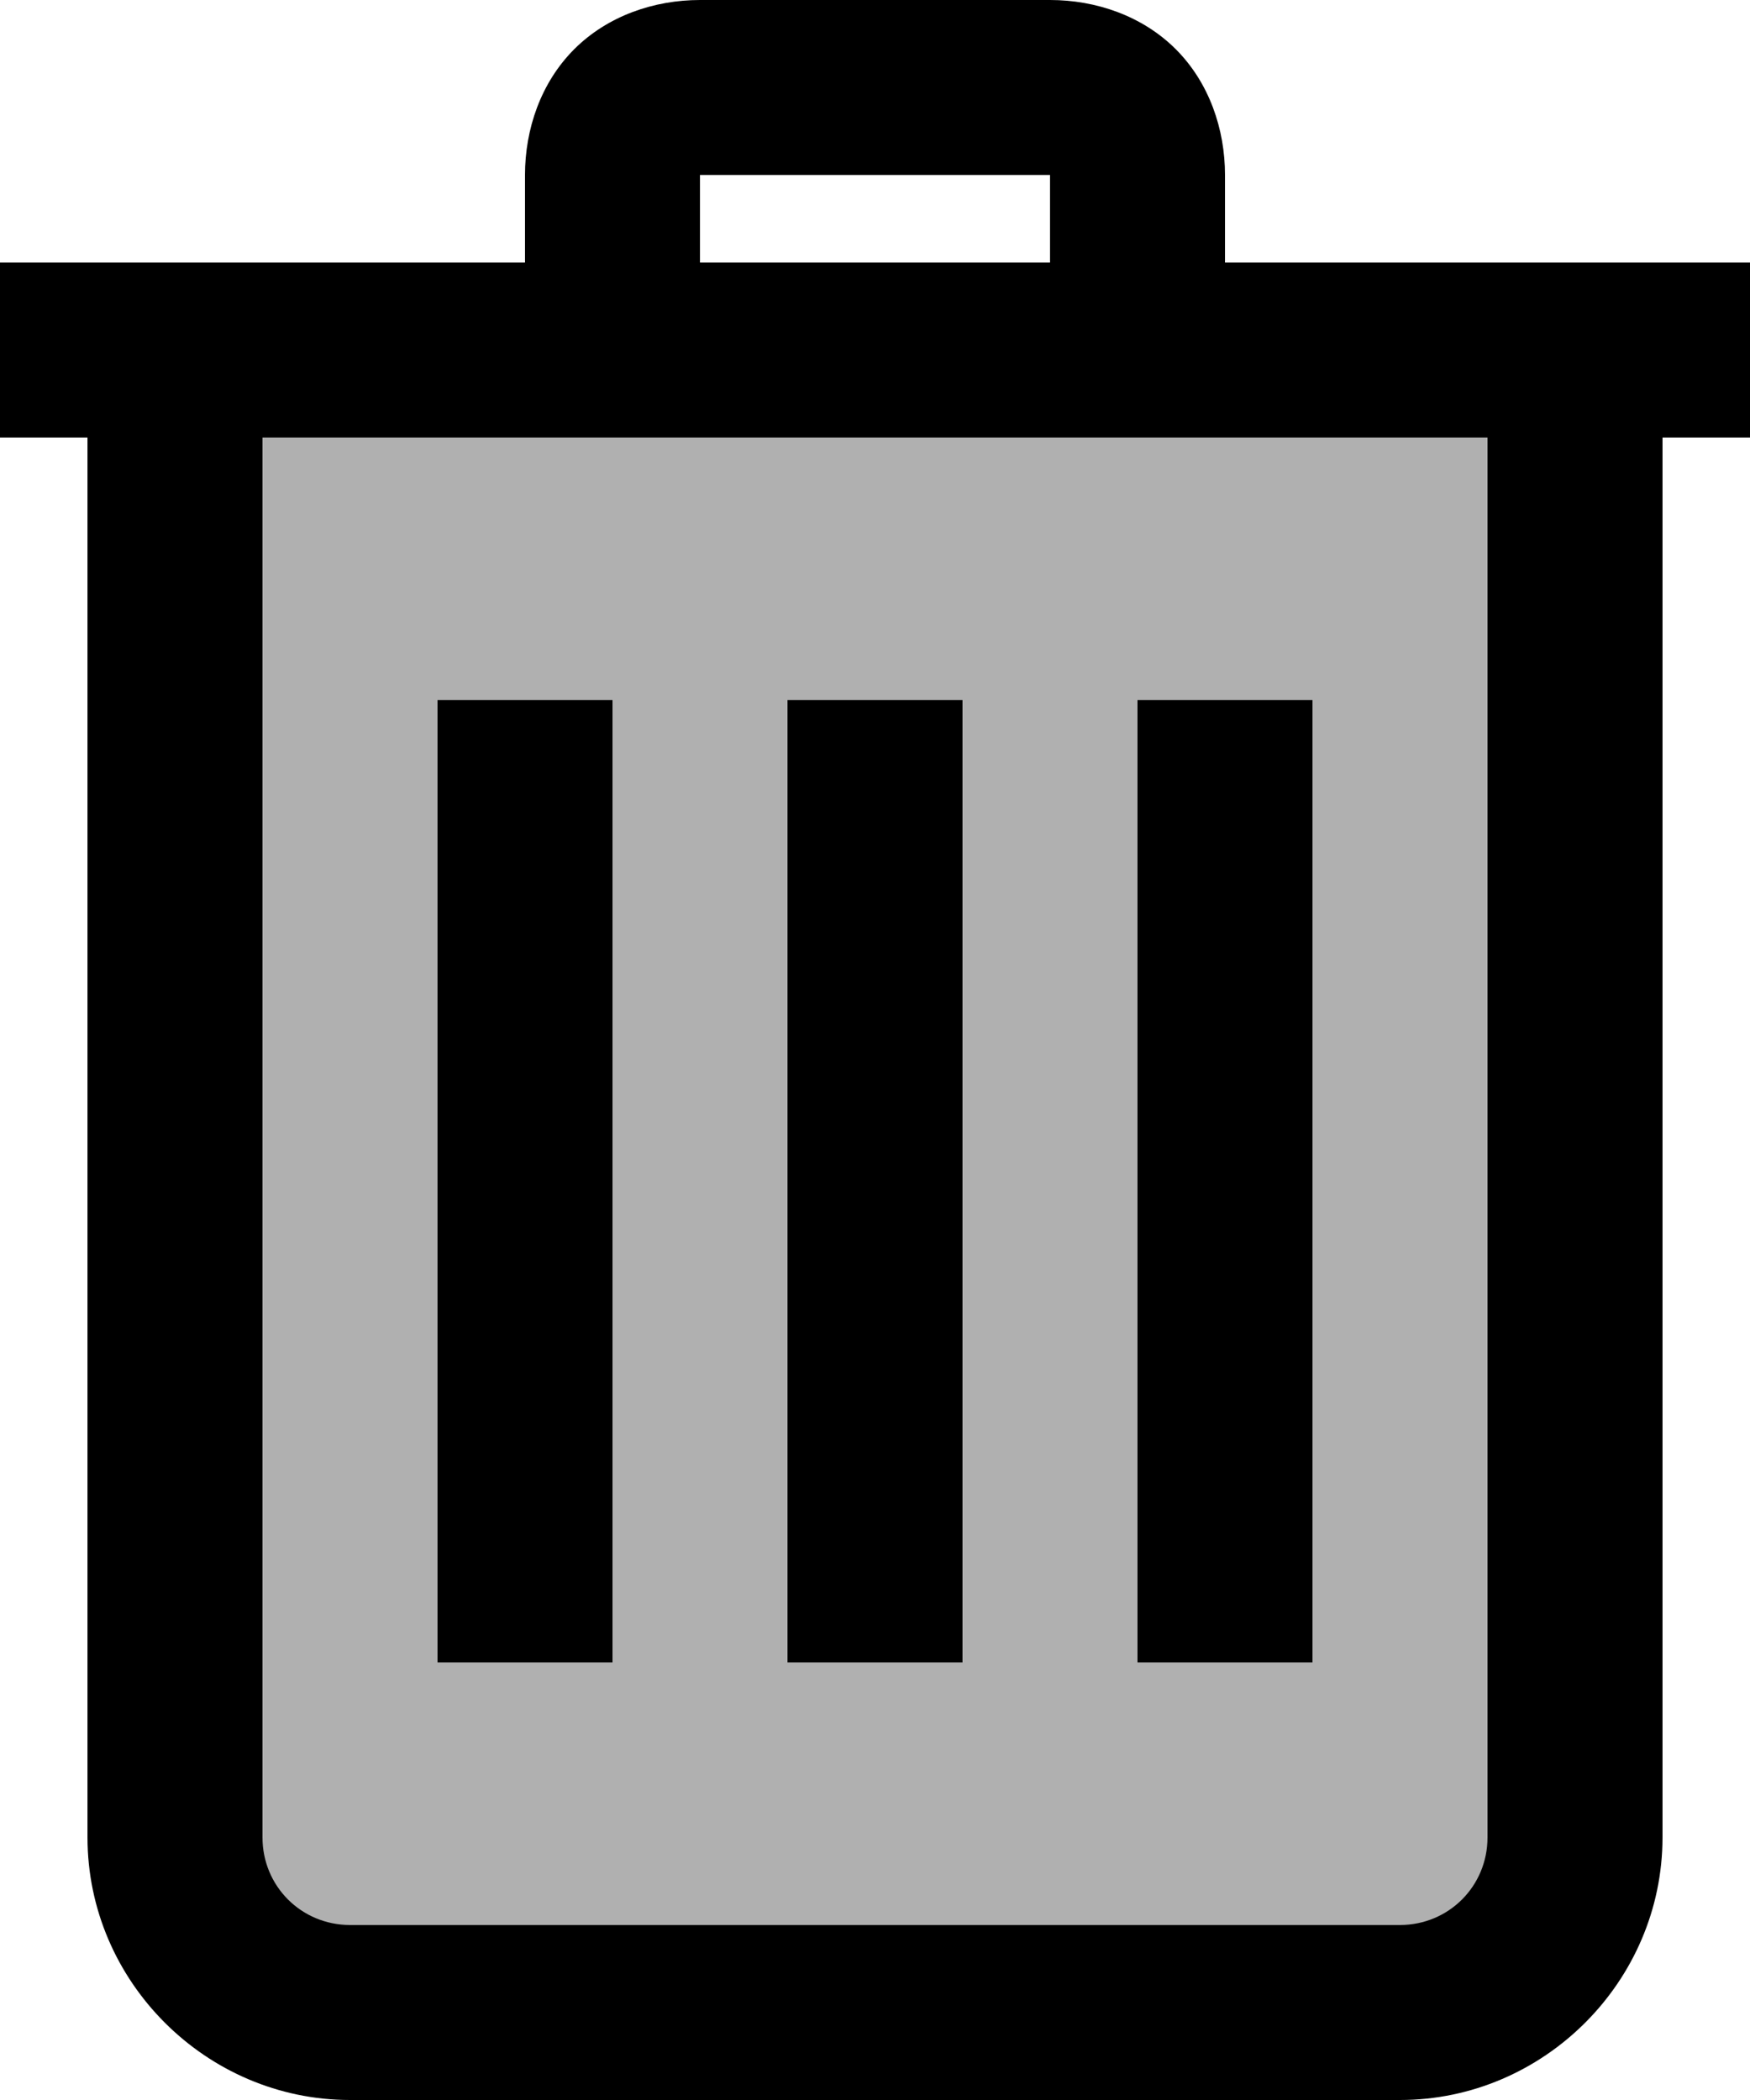
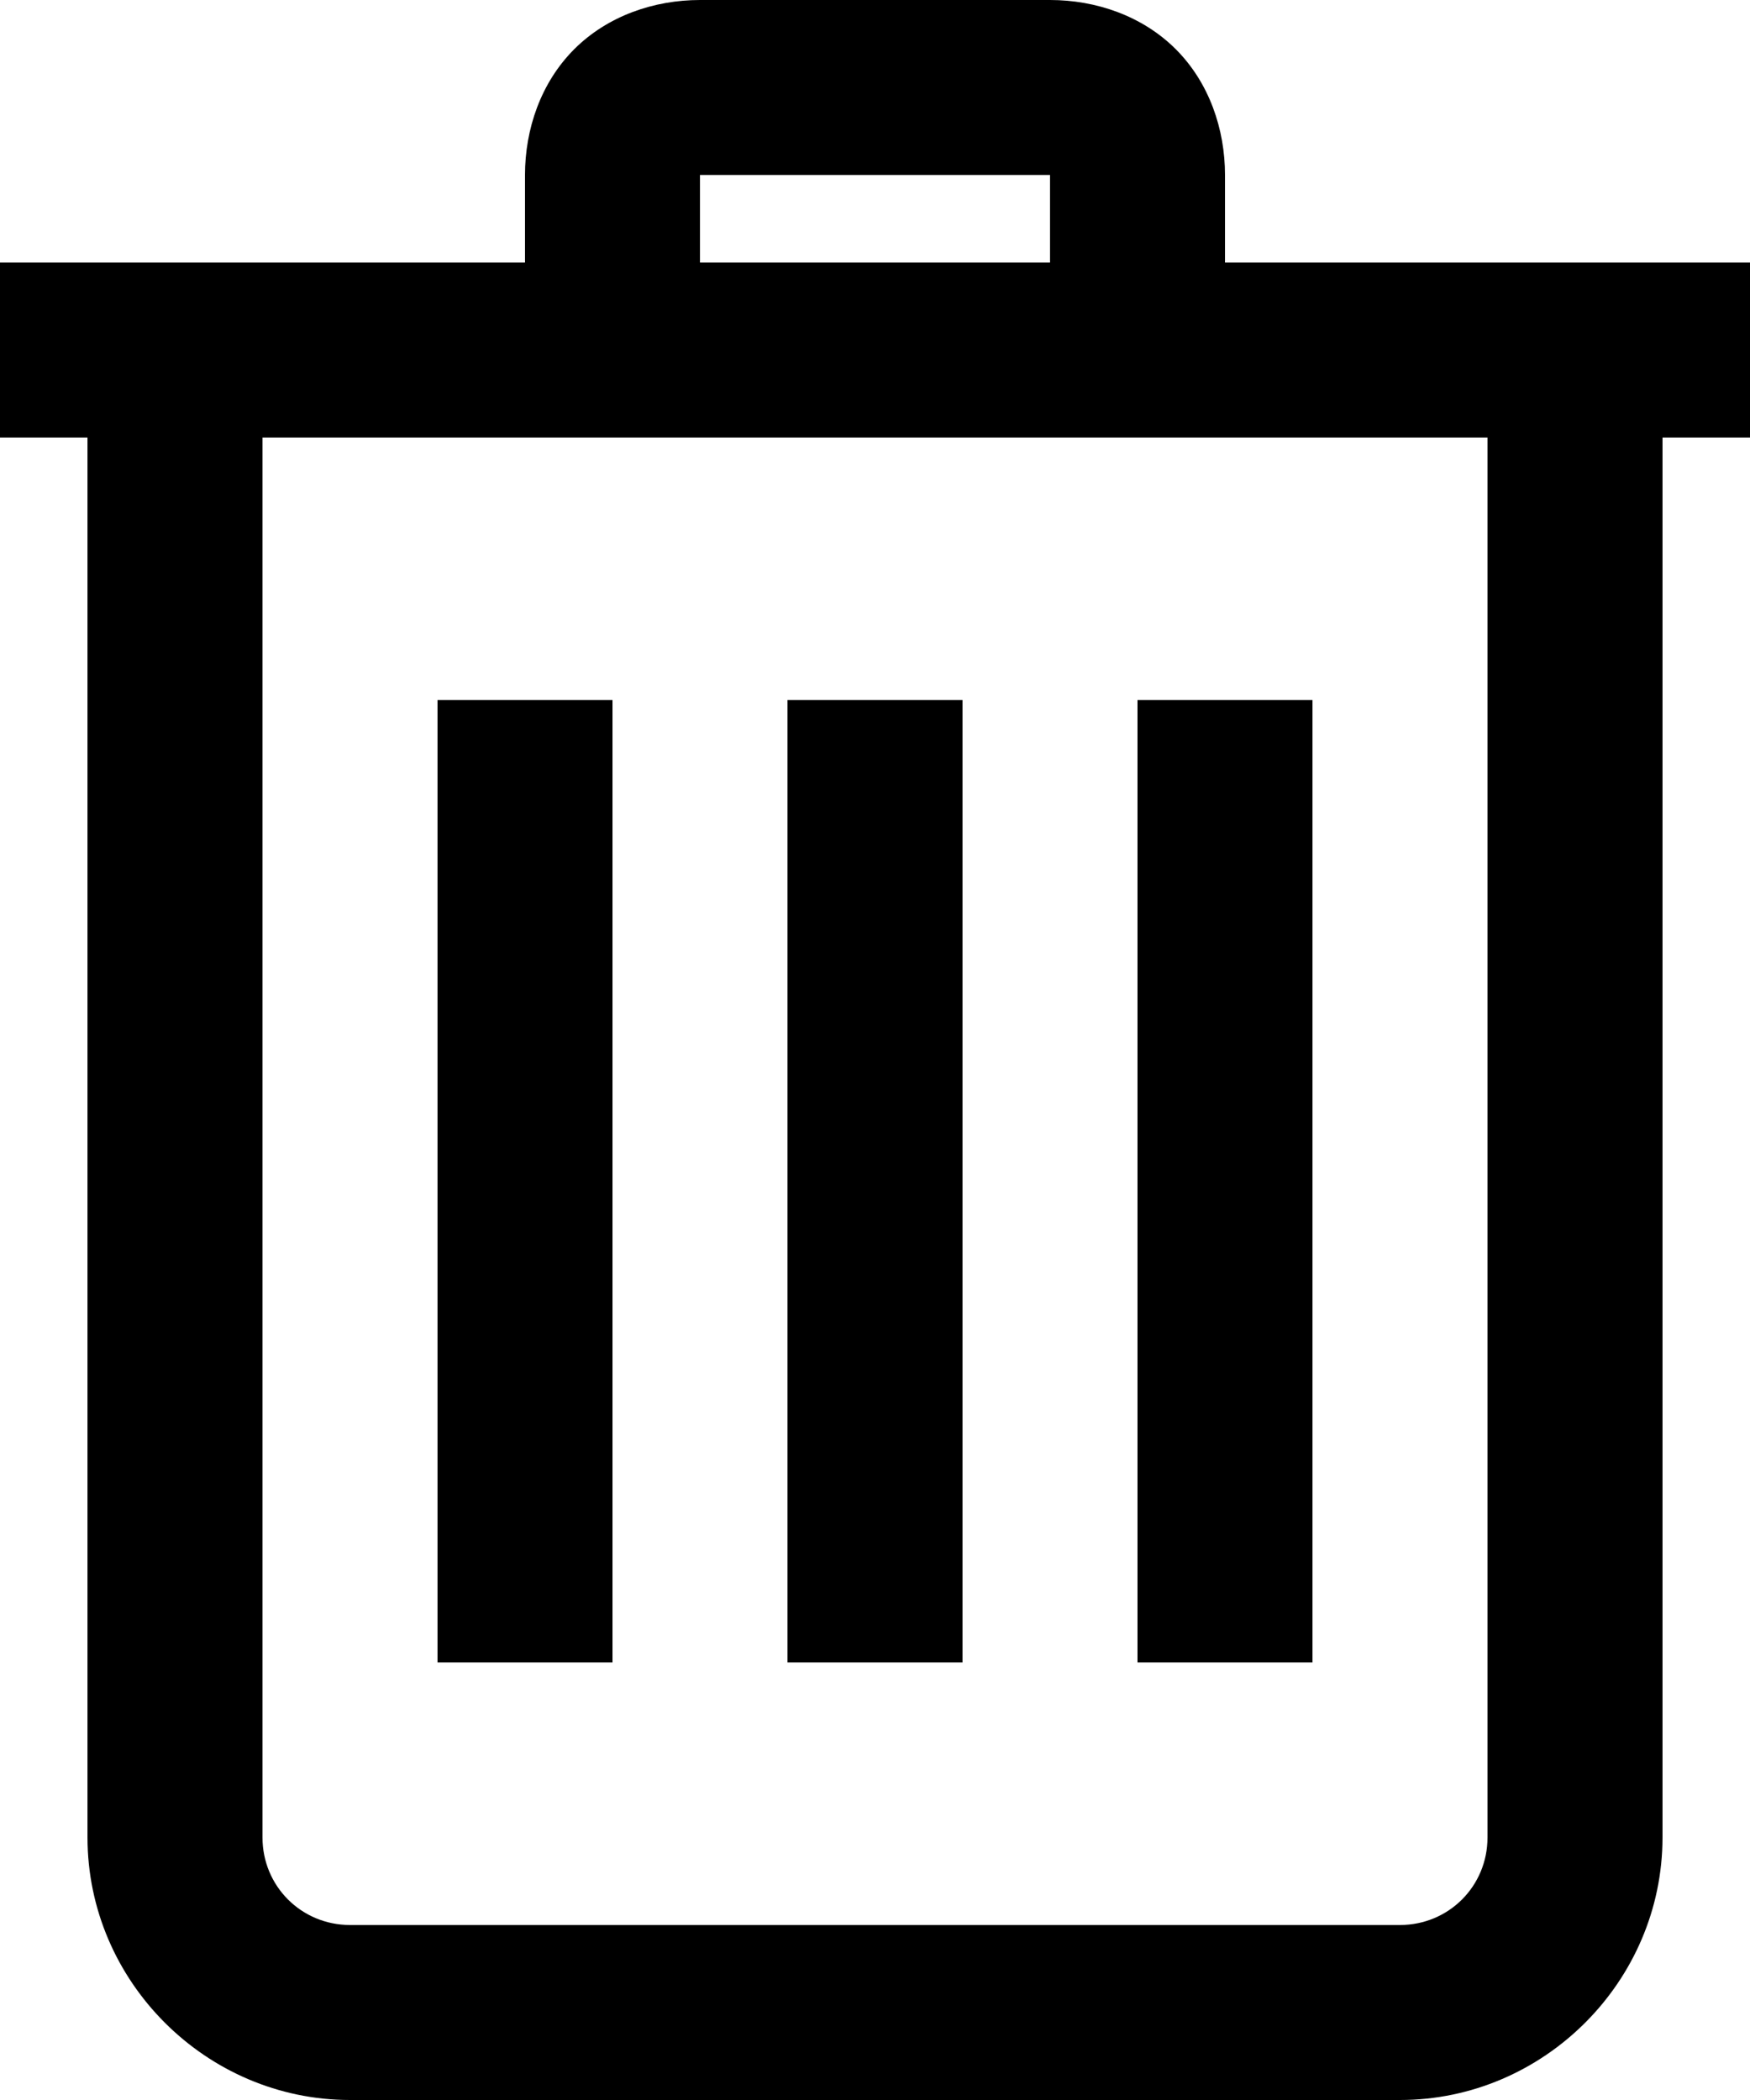
<svg xmlns="http://www.w3.org/2000/svg" version="1.1" id="Ebene_1" x="0px" y="0px" viewBox="0 0 320 384" style="enable-background:new 0 0 320 384;" xml:space="preserve">
  <style type="text/css">
	.st0{fill:#B0B0B0;stroke:#000000;stroke-miterlimit:10;}
</style>
-   <rect x="34" y="64" class="st0" width="251" height="298" />
  <g id="surface1">
    <path d="M128,0c-8.4,0-16.9,2.9-23,9s-9,14.6-9,23v16H0v32h16v256c0,26.3,21.7,48,48,48h192c26.3,0,48-21.7,48-48V80h16V48h-96V32   c0-8.4-2.9-16.9-9-23s-14.6-9-23-9H128z M128,32h64v16h-64V32z M48,80h224v256c0,8.9-7.1,16-16,16H64c-8.9,0-16-7.1-16-16V80z    M80,128v176h32V128H80z M144,128v176h32V128H144z M208,128v176h32V128H208z" />
  </g>
</svg>